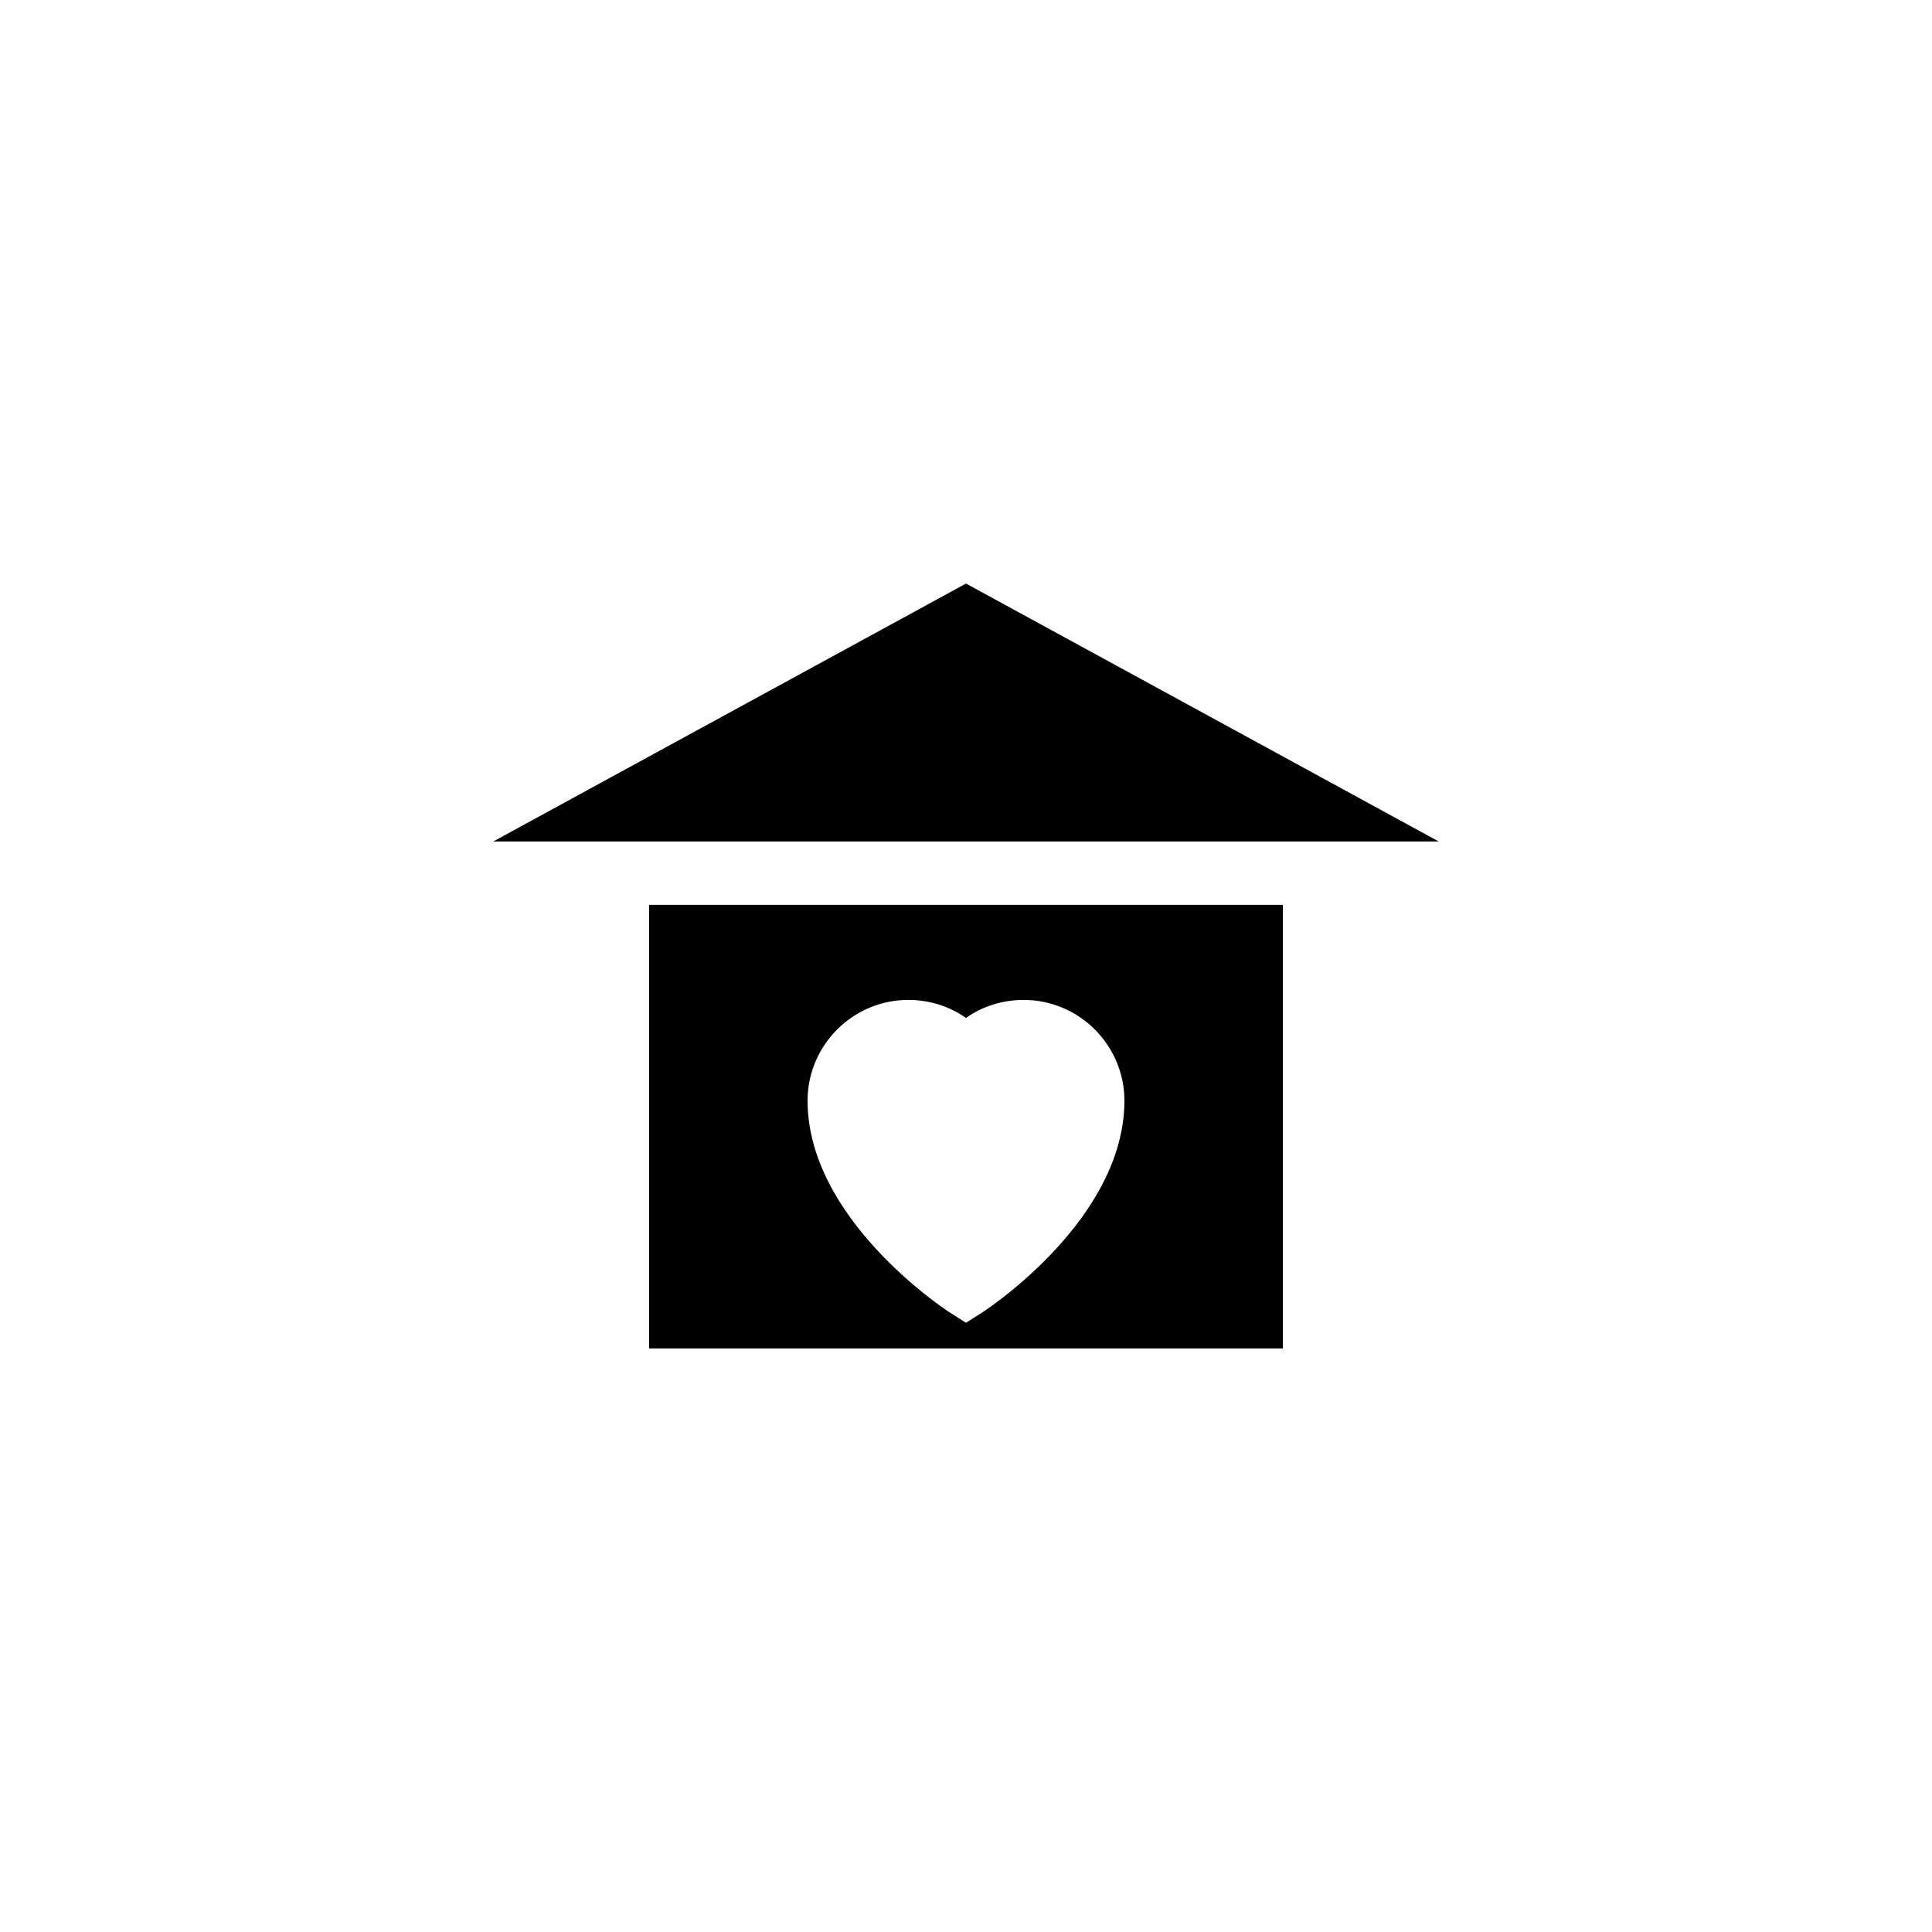
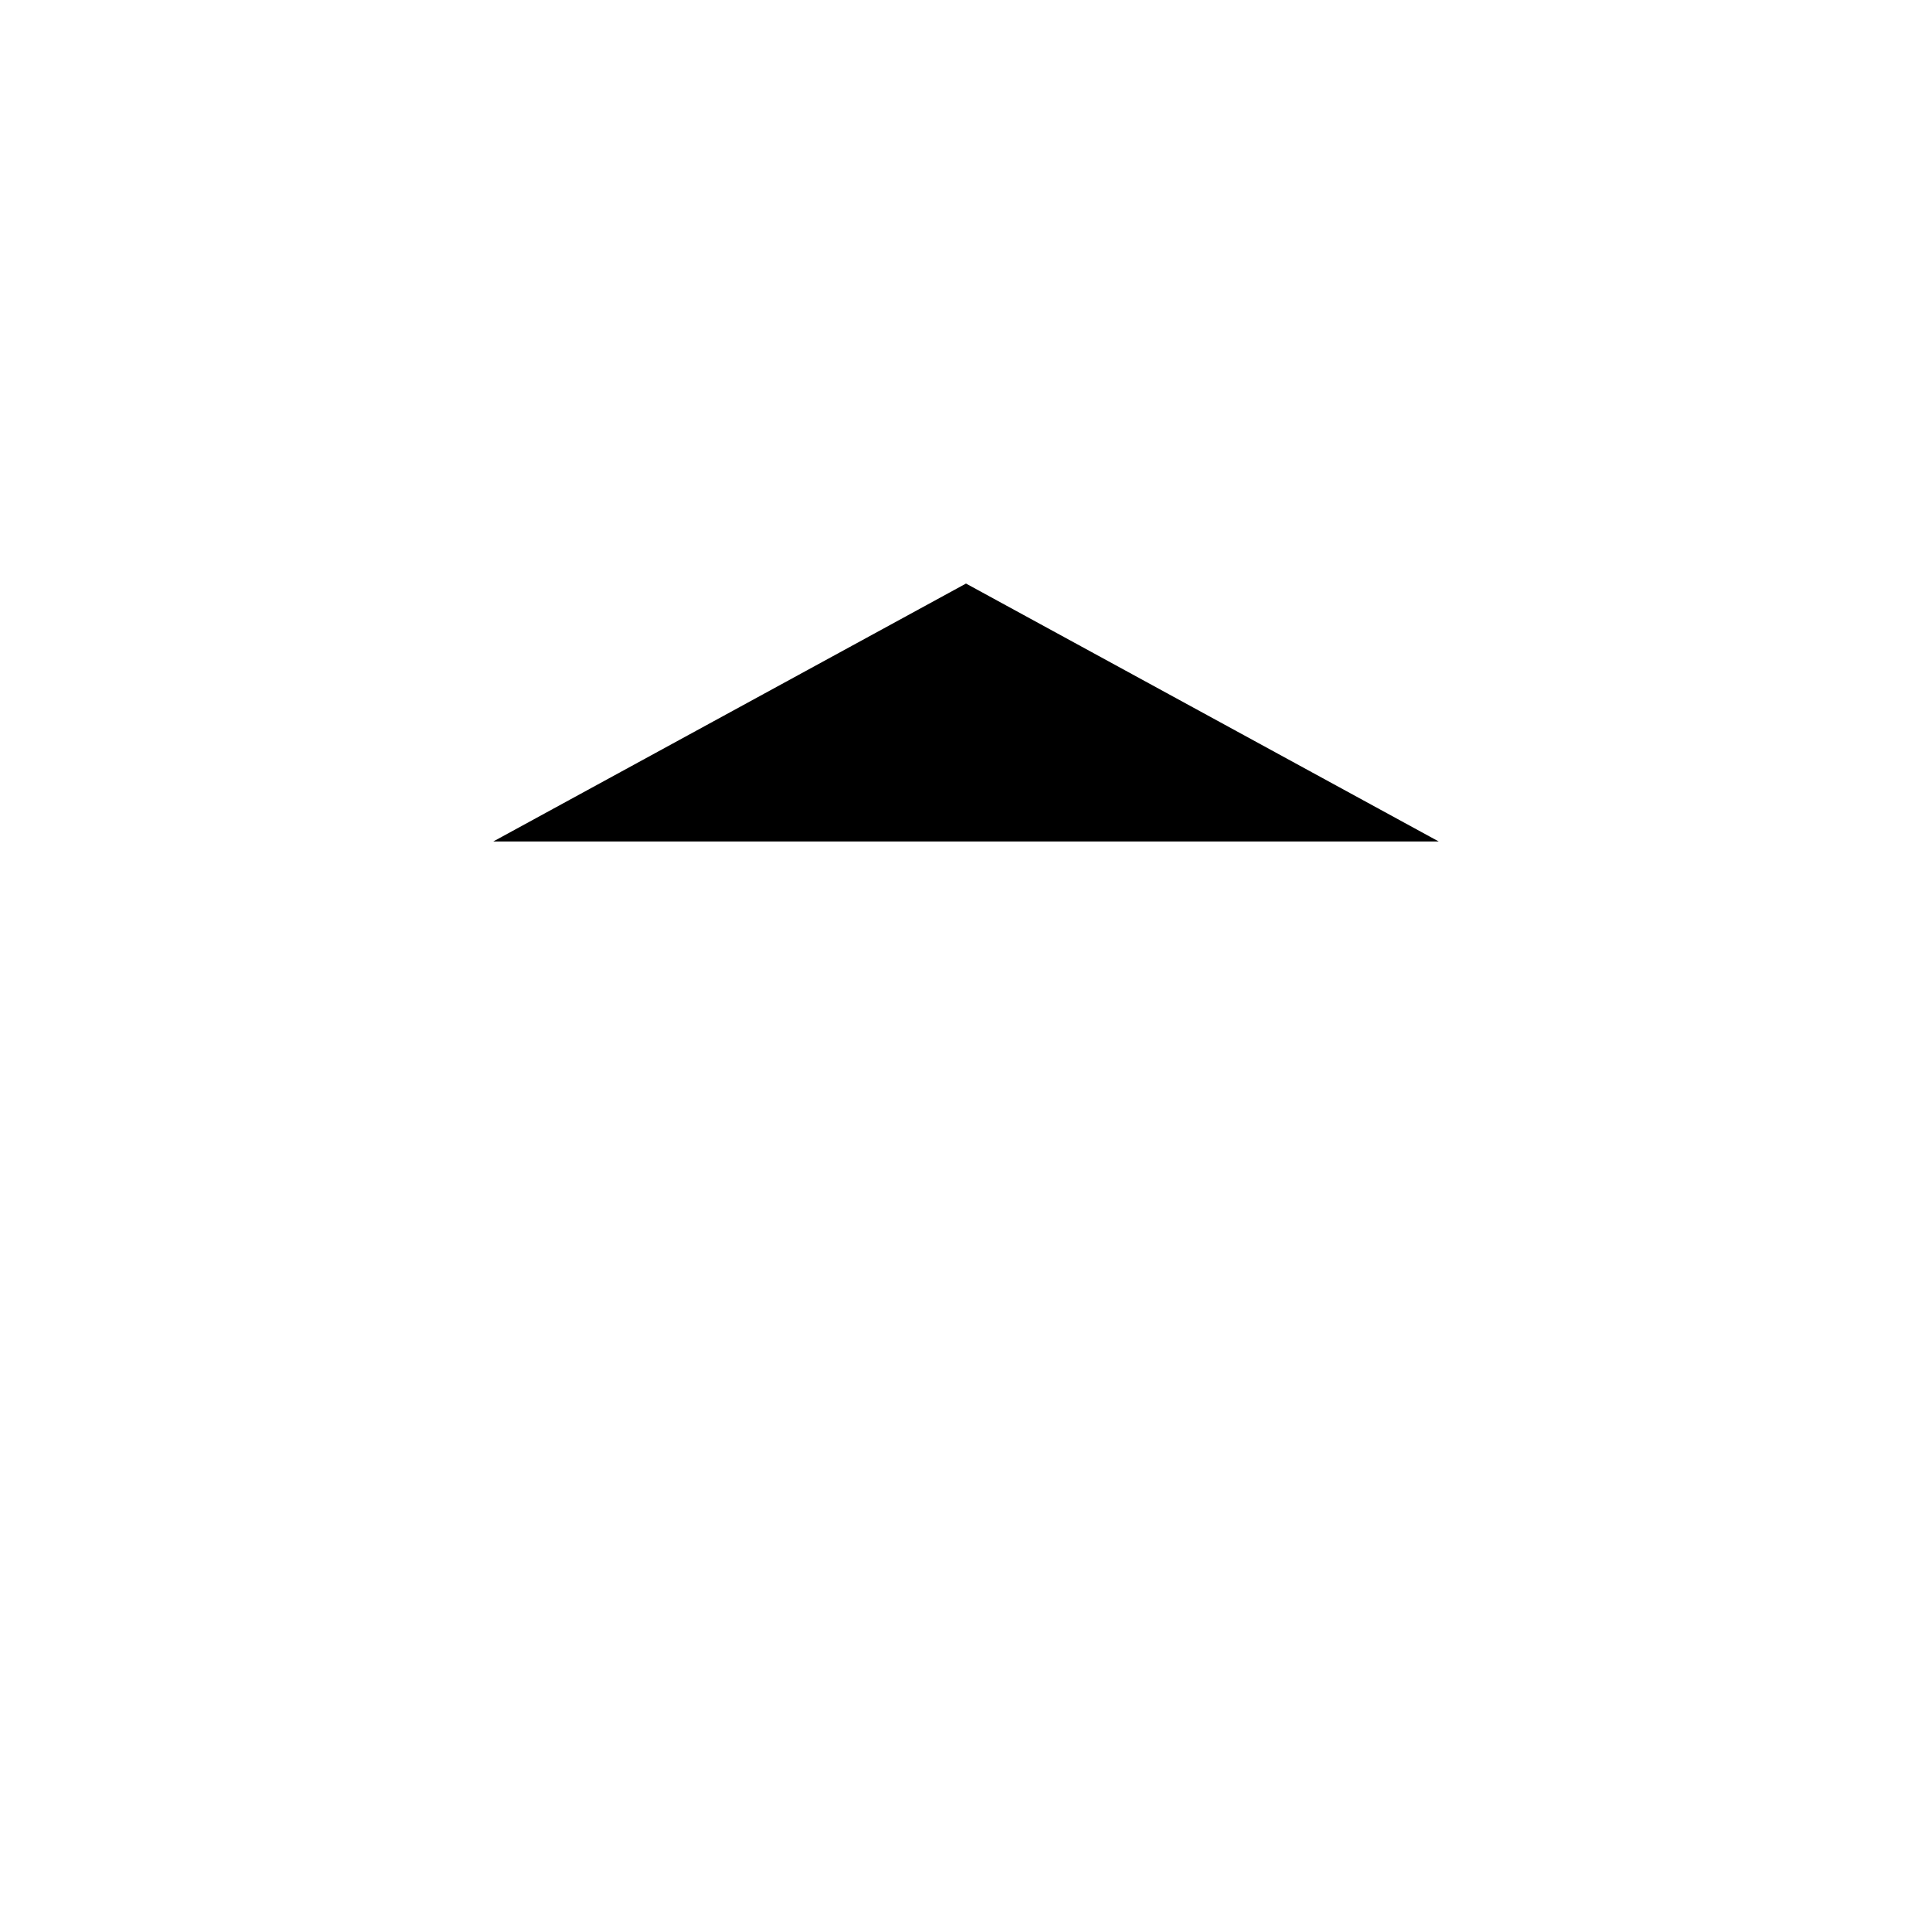
<svg xmlns="http://www.w3.org/2000/svg" fill="#000000" width="800px" height="800px" version="1.1" viewBox="144 144 512 512">
  <g>
    <path d="m274.72 367h250.56l-125.28-68.352z" />
-     <path d="m316.03 501.35h167.94v-117.55h-167.94zm68.684-92.363c5.543 0 10.914 1.68 15.281 4.785 4.367-3.106 9.738-4.785 15.281-4.785 14.699 0 26.707 12.008 26.707 26.699 0 31.152-35.855 54.914-37.367 55.922l-4.617 2.941-4.617-2.938c-1.516-1.008-37.367-24.773-37.367-55.926 0-14.691 12.008-26.699 26.699-26.699z" />
  </g>
</svg>